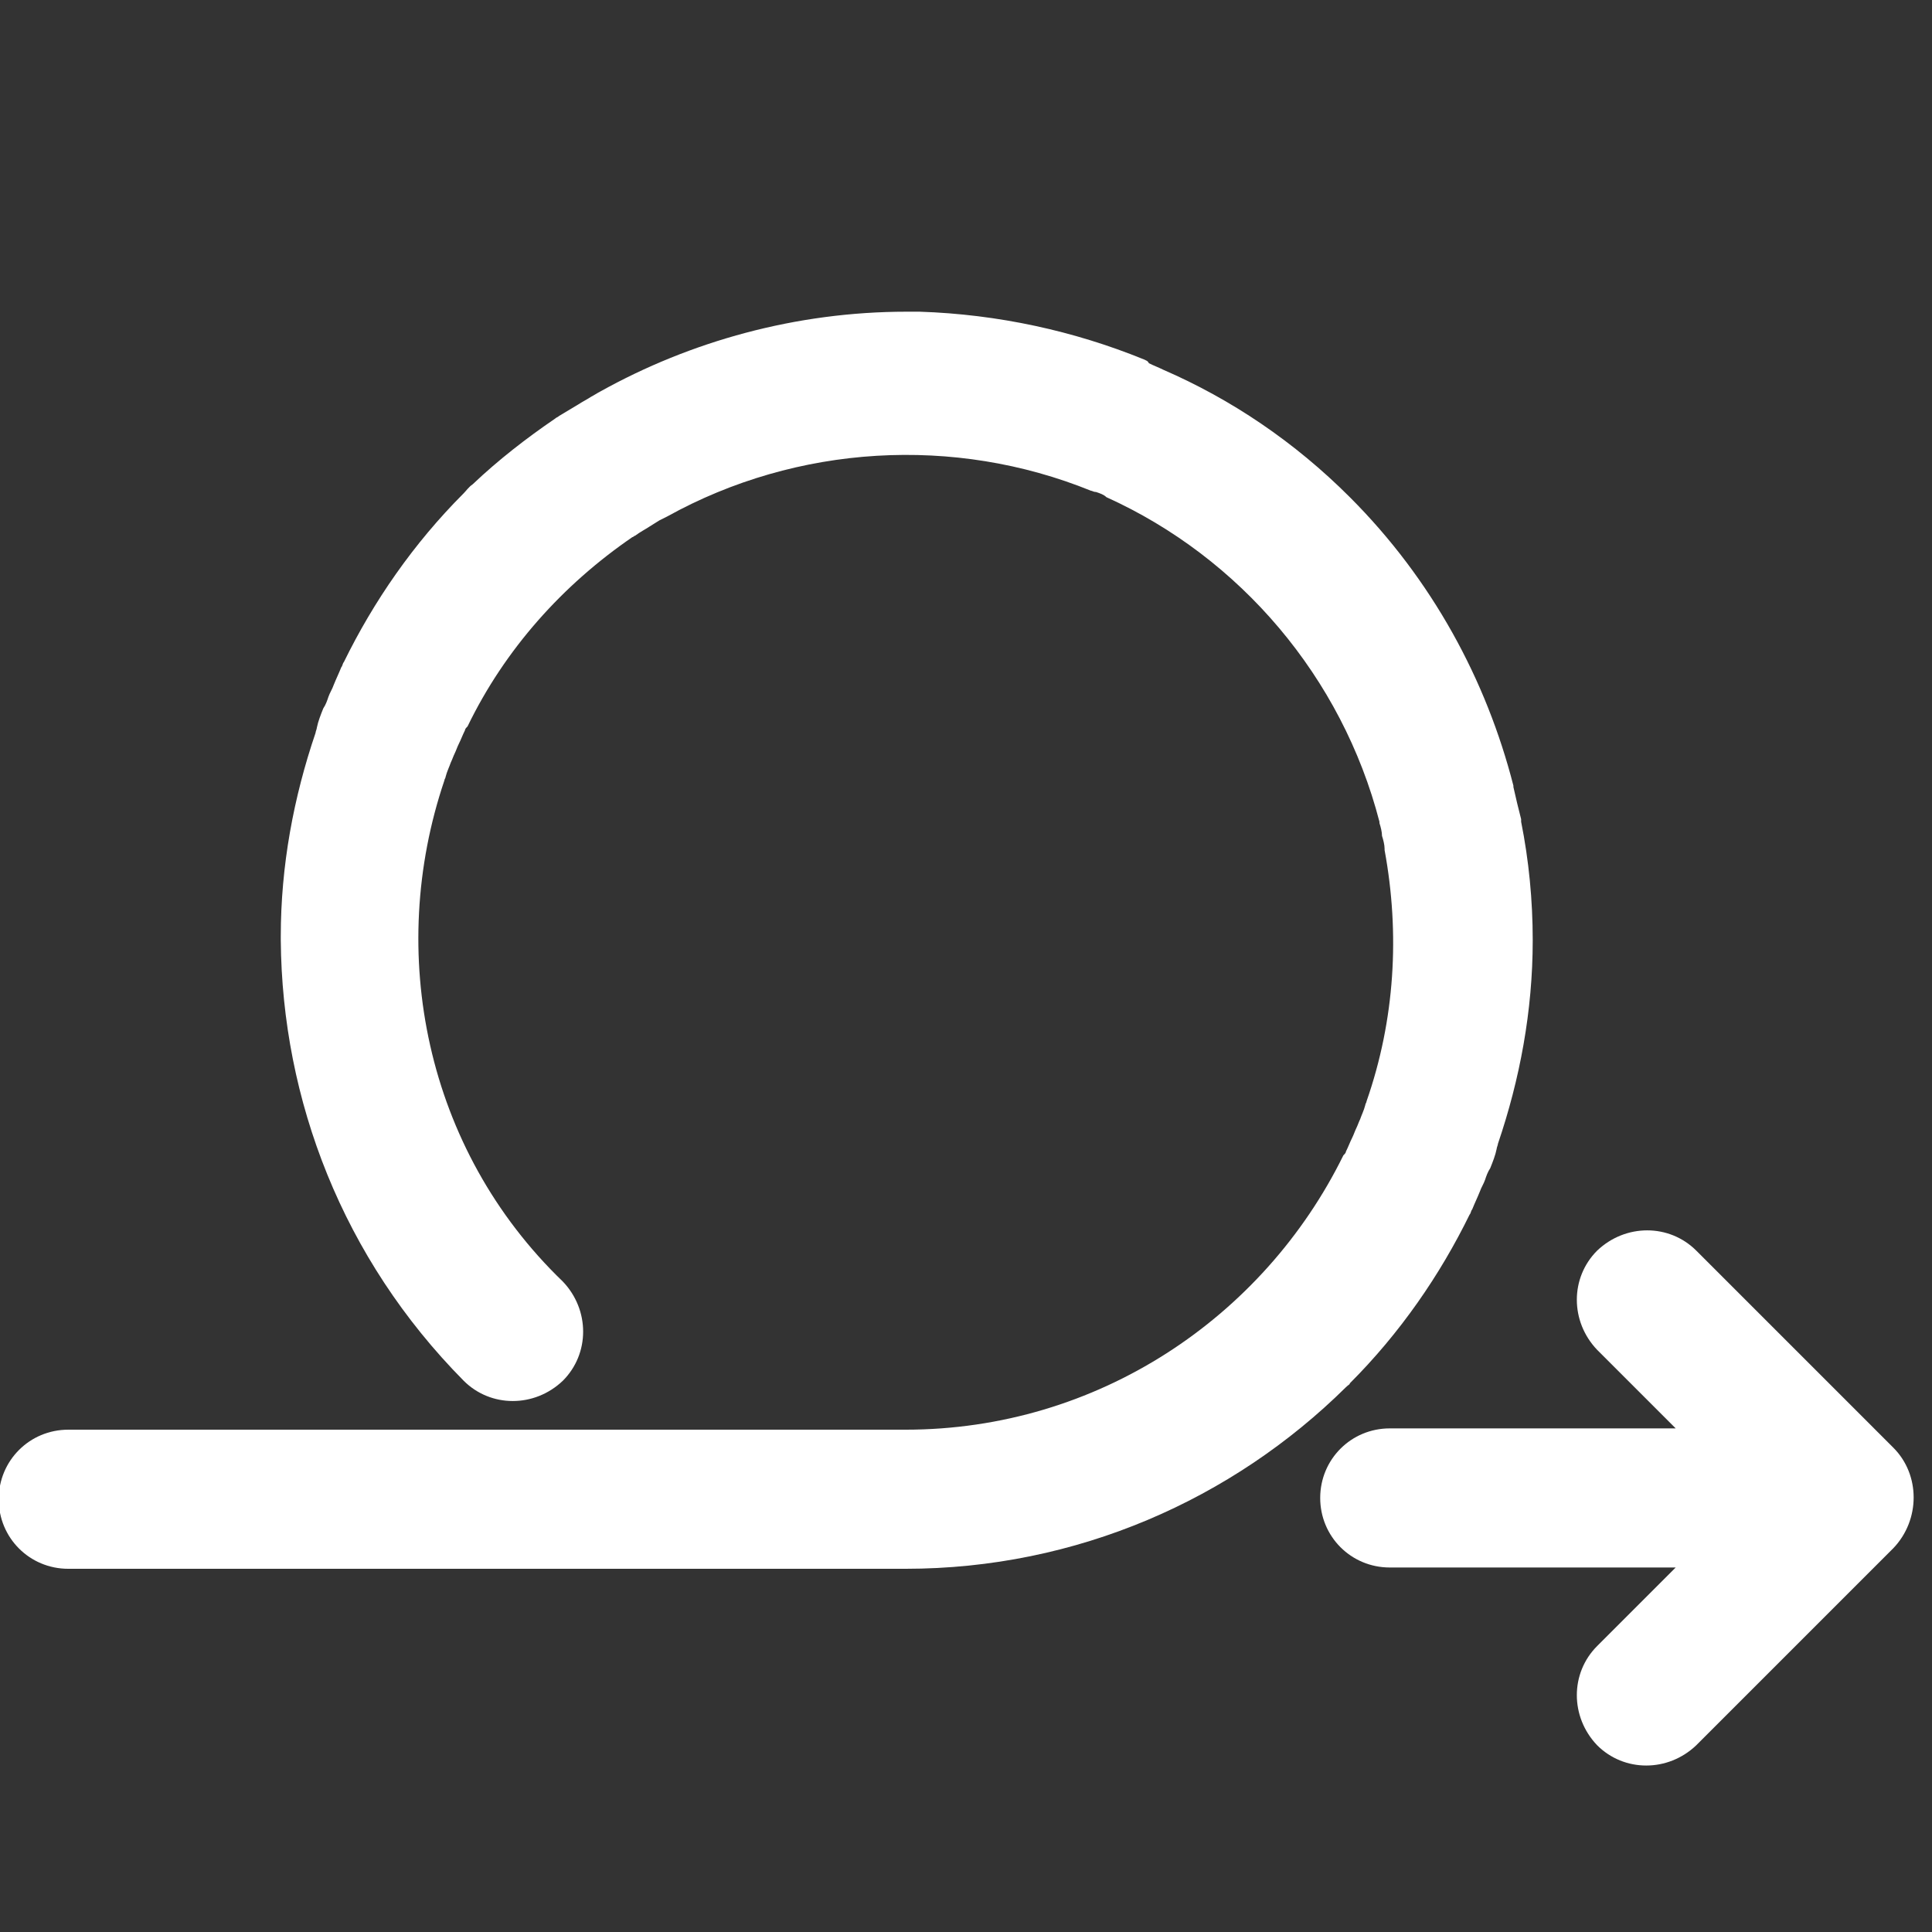
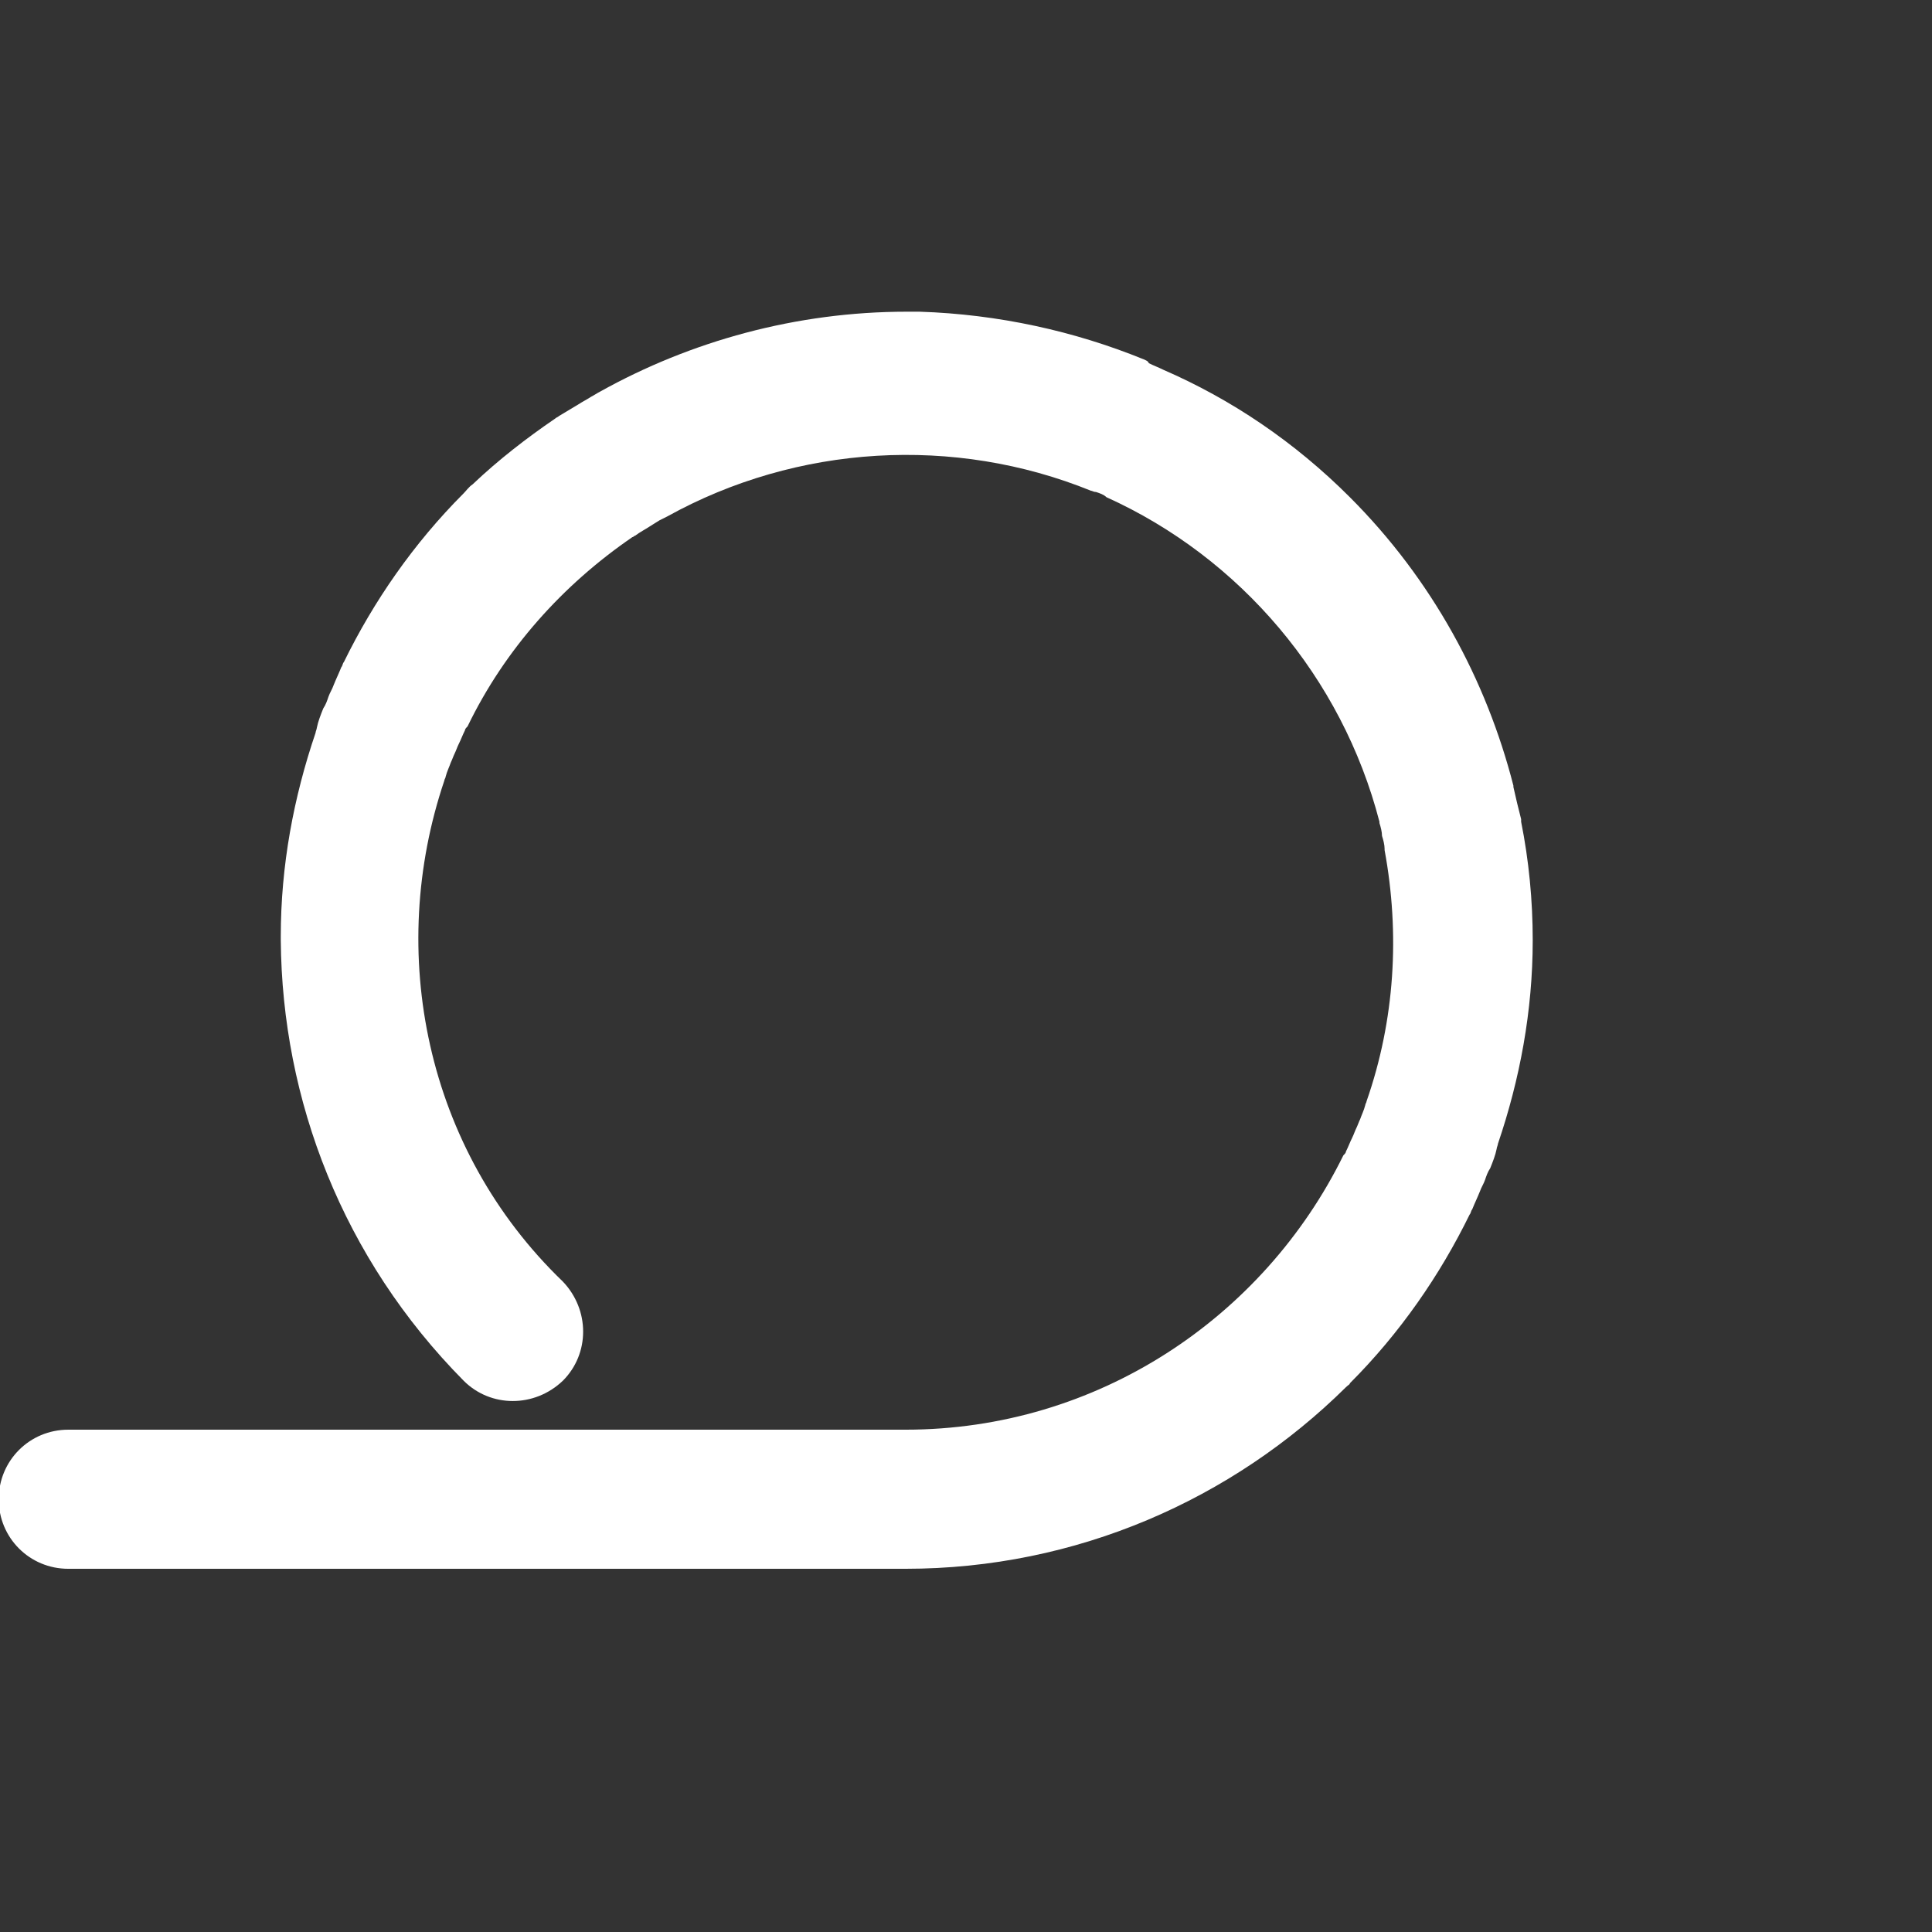
<svg xmlns="http://www.w3.org/2000/svg" version="1.1" id="Layer_1" x="0px" y="0px" viewBox="0 0 150 150" style="enable-background:new 0 0 150 150;" xml:space="preserve">
  <rect x="0" y="0" width="150" height="150" fill="#333333" stroke="none" />
  <style type="text/css">
	.st0{fill:#47535D;}
	.st1{fill:url(#SVGID_00000142893084526354536670000001218995343220505535_);}
	.st2{fill:url(#SVGID_00000066508534845672425350000006601475305824941955_);}
	.st3{fill-rule:evenodd;clip-rule:evenodd;fill:#47535D;}
	.st4{clip-path:url(#SVGID_00000024705610863648220770000003311531951553895845_);fill:#47535D;}
	.st5{clip-path:url(#SVGID_00000160895238557749808150000006814683897614859165_);fill:#47535D;}
	.st6{clip-path:url(#SVGID_00000137114213813889922390000004419008394440343447_);fill:#47535D;}
	.st7{fill:#FFFFFF;}
</style>
  <g>
    <path class="st7" d="M104.8,107.4c3.9-3.9,7-8.4,9.3-13.1c0.1-0.1,0.1-0.3,0.2-0.4c0.2-0.5,0.4-0.9,0.6-1.4   c0.1-0.3,0.3-0.6,0.4-0.9c0.1-0.3,0.2-0.6,0.4-0.9c0.2-0.5,0.4-1,0.5-1.5c0-0.1,0.1-0.3,0.1-0.4c1.7-5,2.7-10.3,2.7-15.8   c0-3.1-0.3-6.2-0.9-9.2c0-0.1,0-0.1,0-0.2c-0.1-0.4-0.2-0.8-0.3-1.2c-0.1-0.4-0.2-0.9-0.3-1.3c0,0,0-0.1,0-0.1   c-2.1-8.2-6.3-16-12.7-22.4c-4.3-4.3-9.2-7.6-14.5-9.9c-0.4-0.2-0.7-0.3-1.1-0.5C89.1,28,89,28,88.8,27.9   c-5.4-2.2-11.3-3.5-17.4-3.7c-0.3,0-0.7,0-1,0c-8.6,0-16.8,2.3-23.8,6.2c-0.2,0.1-0.5,0.3-0.7,0.4c-0.3,0.2-0.7,0.4-1,0.6   c-0.5,0.3-1,0.6-1.5,0.9c-0.1,0.1-0.2,0.1-0.3,0.2c-2.2,1.5-4.4,3.2-6.4,5.1c-0.3,0.2-0.5,0.5-0.7,0.7c-3.9,3.9-7,8.4-9.3,13.1   c-0.1,0.1-0.1,0.3-0.2,0.4c-0.2,0.5-0.4,0.9-0.6,1.4c-0.1,0.3-0.3,0.6-0.4,0.9c-0.1,0.3-0.2,0.6-0.4,0.9c-0.2,0.5-0.4,1-0.5,1.5   c0,0.1-0.1,0.3-0.1,0.4c-1.7,5-2.7,10.3-2.7,15.8c0,0.1,0,0.2,0,0.3c0.1,12.4,4.8,24.7,14.2,34.2c2.1,2.1,5.5,2.1,7.7,0   c2.1-2.1,2.1-5.5,0-7.7C33,89.2,30,73.9,34.5,60.6c0-0.1,0.1-0.2,0.1-0.3c0.1-0.4,0.3-0.8,0.4-1.1c0.1-0.2,0.2-0.5,0.3-0.7   c0.1-0.2,0.2-0.5,0.3-0.7c0.2-0.4,0.3-0.7,0.5-1.1c0-0.1,0.1-0.2,0.2-0.3c2.9-6,7.4-11,12.8-14.7c0.1,0,0.1-0.1,0.2-0.1   c0.4-0.3,0.8-0.5,1.1-0.7c0.3-0.2,0.5-0.3,0.8-0.5c0.2-0.1,0.4-0.2,0.6-0.3c10.1-5.6,22.3-6.3,32.9-2c0.1,0,0.2,0.1,0.4,0.1   c0.3,0.1,0.6,0.2,0.8,0.4c10.4,4.7,18.3,14,21.2,25.2c0,0,0,0.1,0,0.1c0.1,0.3,0.2,0.7,0.2,1c0.1,0.3,0.2,0.7,0.2,1   c0,0,0,0.1,0,0.1c1.2,6.5,0.8,13.2-1.4,19.5c0,0.1-0.1,0.2-0.1,0.3c-0.1,0.4-0.3,0.8-0.4,1.1c-0.1,0.2-0.2,0.5-0.3,0.7   c-0.1,0.2-0.2,0.5-0.3,0.7c-0.2,0.4-0.3,0.7-0.5,1.1c0,0.1-0.1,0.2-0.2,0.3c-6.2,12.6-19.1,21.3-34,21.3h-65c-3,0-5.4,2.4-5.4,5.4   c0,3,2.4,5.4,5.4,5.4h65c13.3,0,25.4-5.4,34.2-14.1C104.7,107.5,104.8,107.5,104.8,107.4z" />
-     <path class="st7" d="M147,112.4l-15.3-15.3c-2.1-2.1-5.5-2.1-7.7,0c-2.1,2.1-2.1,5.5,0,7.7l6.1,6.1h-22.2c-3,0-5.4,2.4-5.4,5.4   c0,3,2.4,5.4,5.4,5.4l22.2,0l-6.1,6.1c-2.1,2.1-2.1,5.5,0,7.7c2.1,2.1,5.5,2.1,7.7,0l15.3-15.3C149.1,118,149.1,114.5,147,112.4z" />
  </g>
</svg>